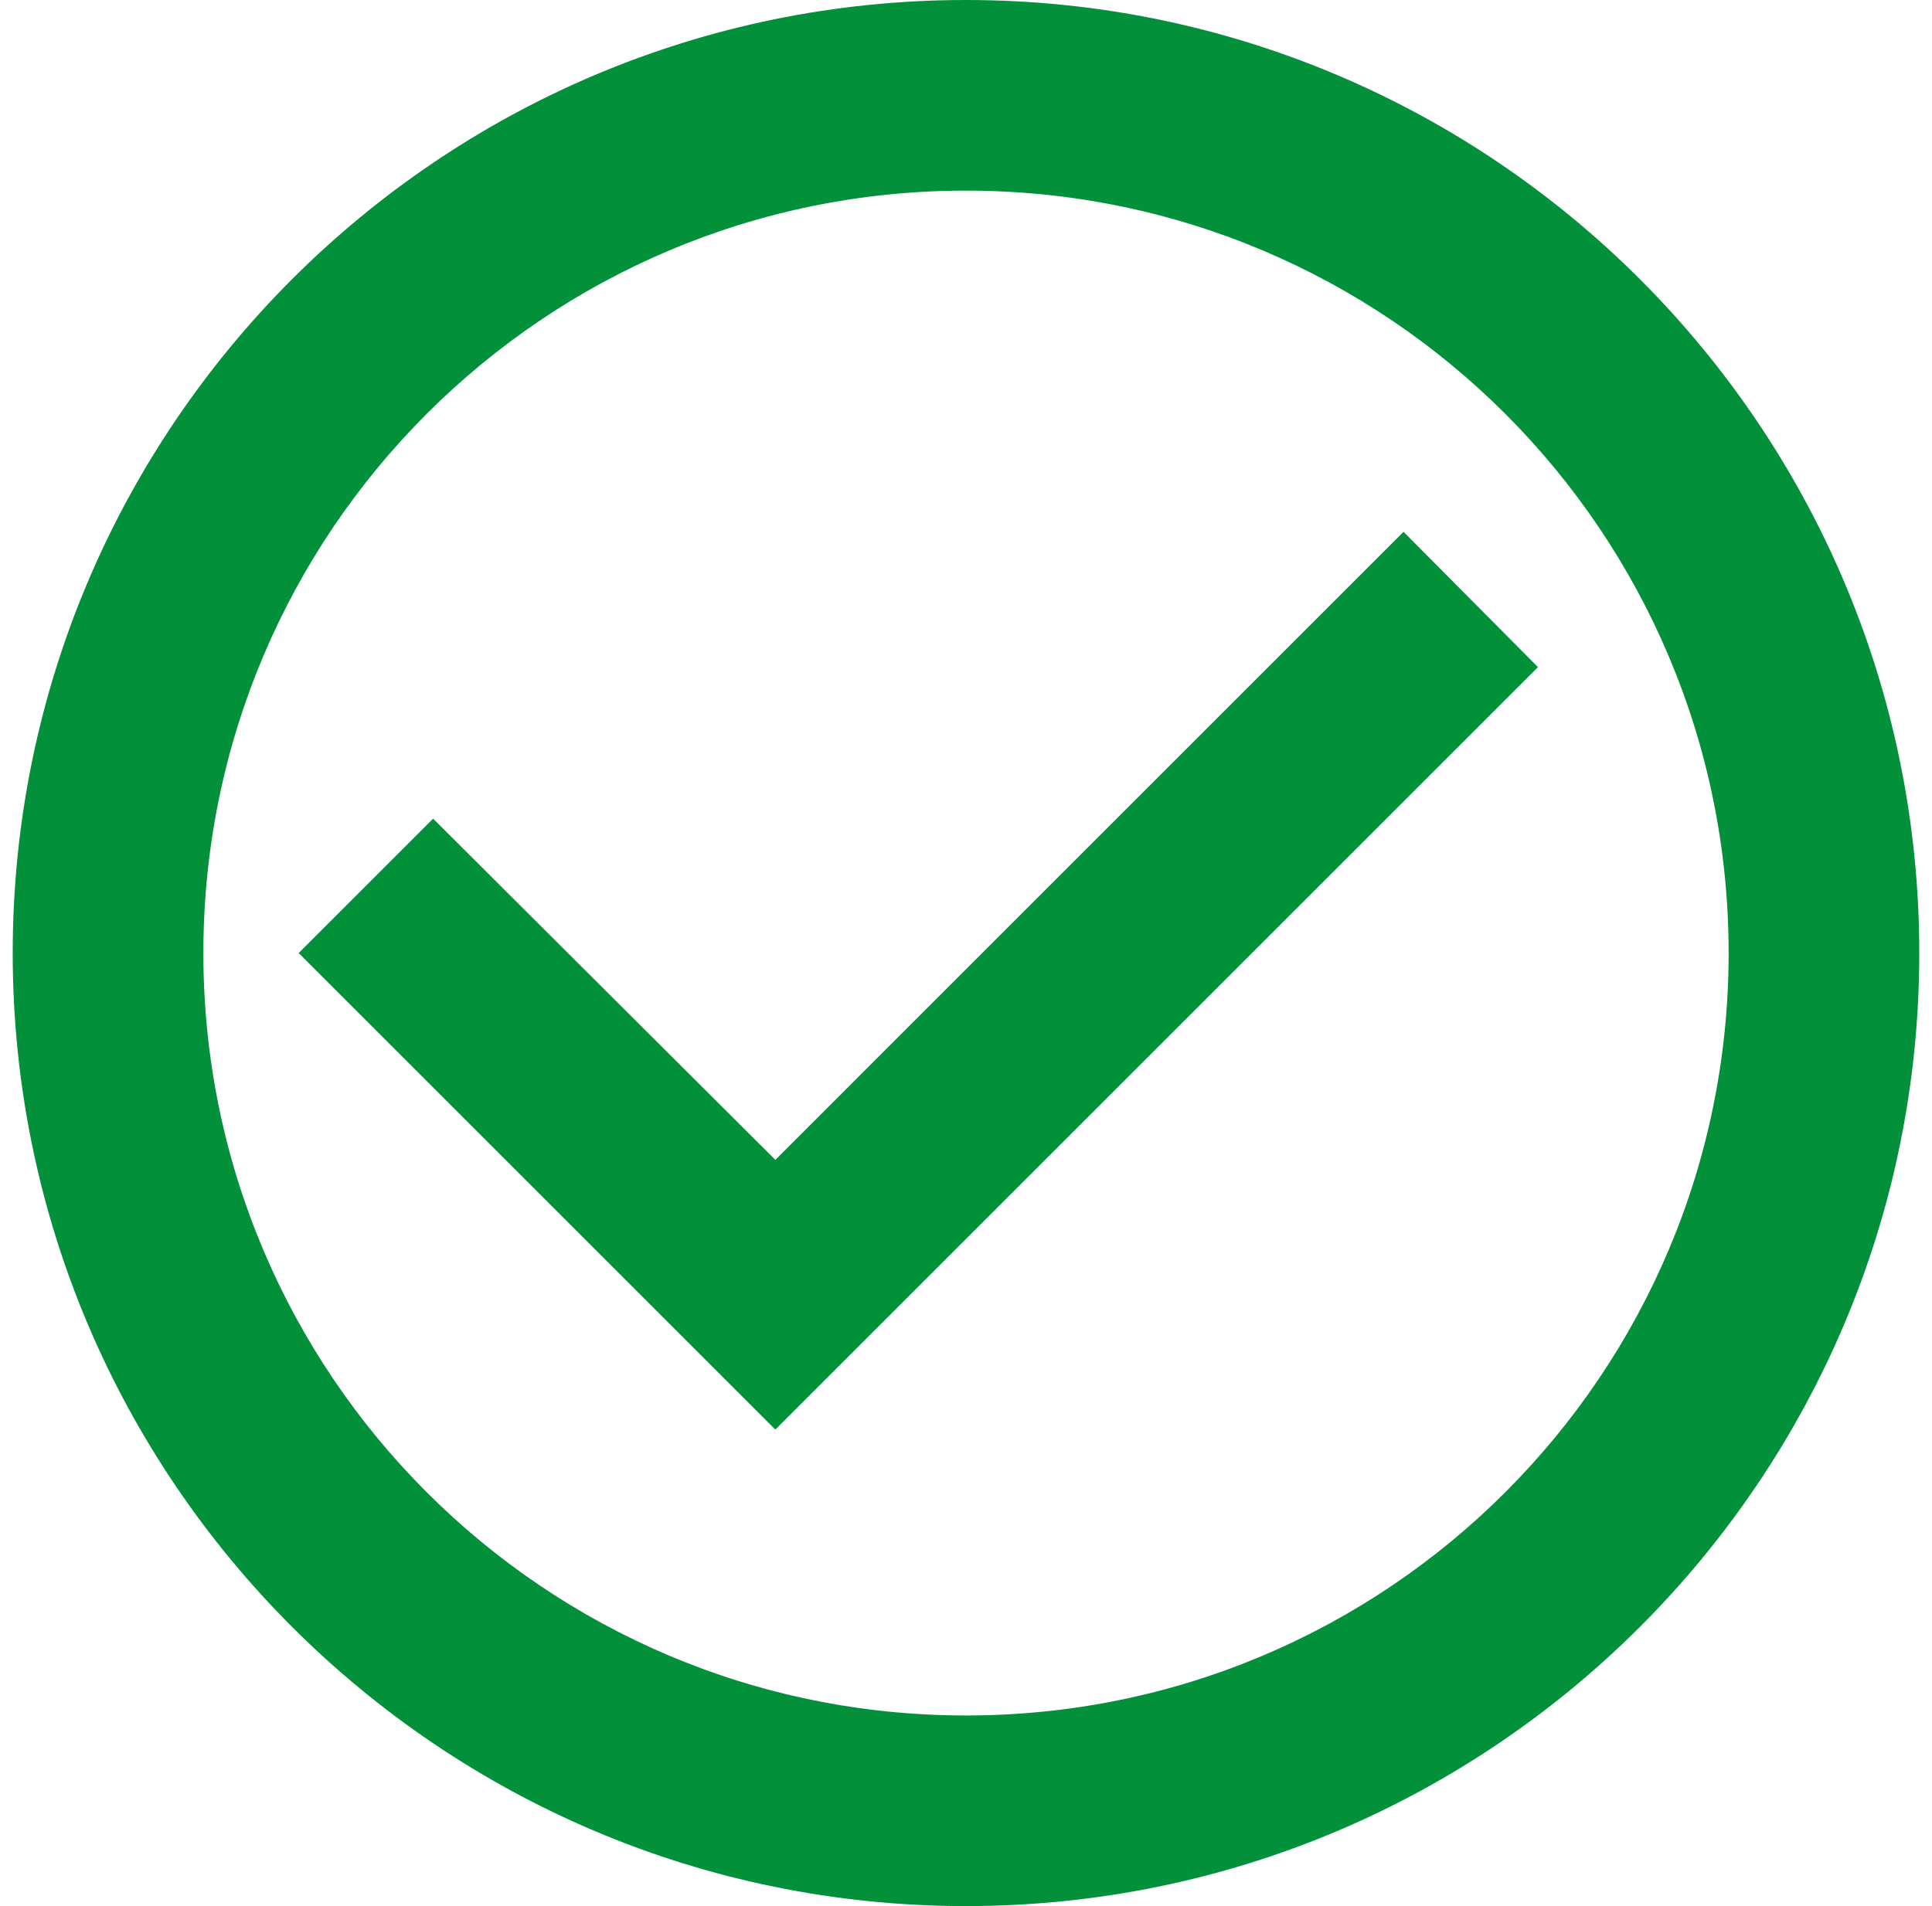
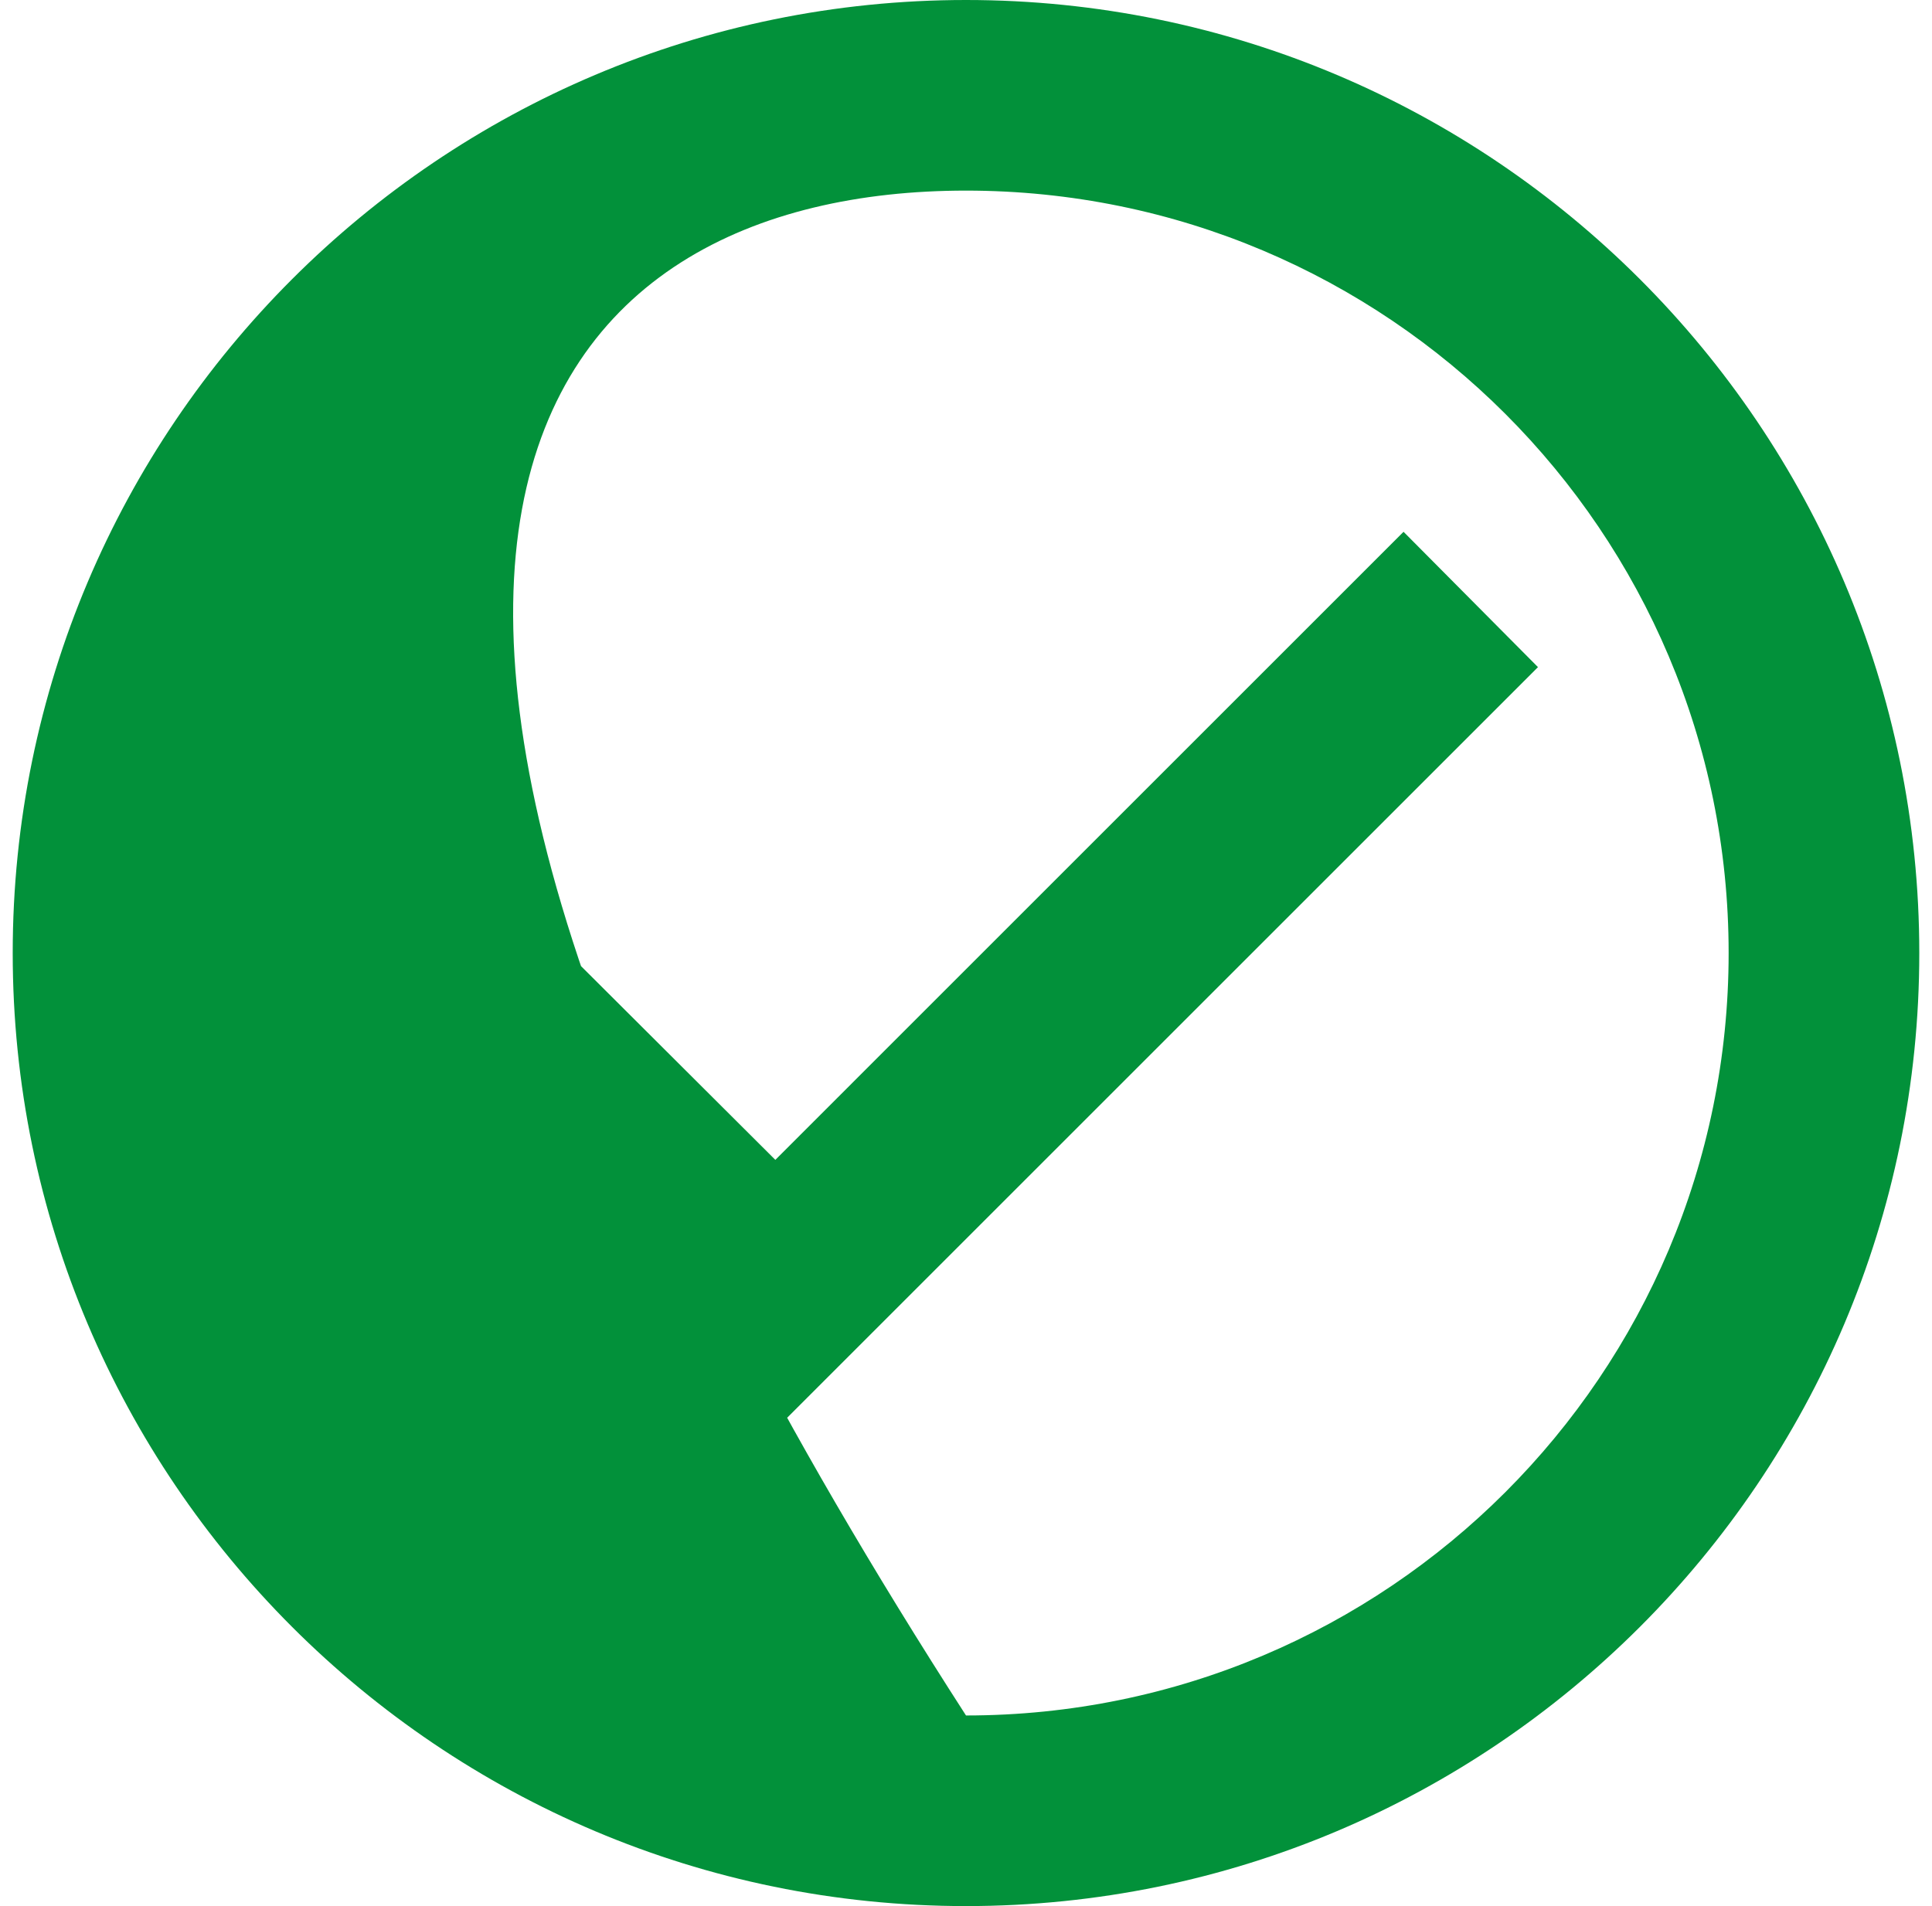
<svg xmlns="http://www.w3.org/2000/svg" width="76" height="75" viewBox="0 0 76 75" style="fill: none">
-   <path d="M55.212 20.925L30.5 45.638L17.038 32.212L11.75 37.5L30.5 56.25L60.5 26.25L55.212 20.925ZM38 0C17.3 0 0.5 16.8 0.5 37.5C0.5 58.2 17.3 75 38 75C58.7 75 75.5 58.2 75.5 37.5C75.5 16.8 58.7 0 38 0ZM38 67.5C21.425 67.5 8 54.075 8 37.5C8 20.925 21.425 7.5 38 7.5C54.575 7.5 68 20.925 68 37.5C68 54.075 54.575 67.5 38 67.5Z" style="fill: #02913A" />
+   <path d="M55.212 20.925L30.5 45.638L17.038 32.212L11.75 37.5L30.5 56.25L60.5 26.25L55.212 20.925ZM38 0C17.3 0 0.5 16.8 0.5 37.5C0.5 58.2 17.3 75 38 75C58.7 75 75.5 58.2 75.5 37.5C75.5 16.8 58.7 0 38 0ZM38 67.5C8 20.925 21.425 7.5 38 7.5C54.575 7.5 68 20.925 68 37.5C68 54.075 54.575 67.5 38 67.5Z" style="fill: #02913A" />
</svg>